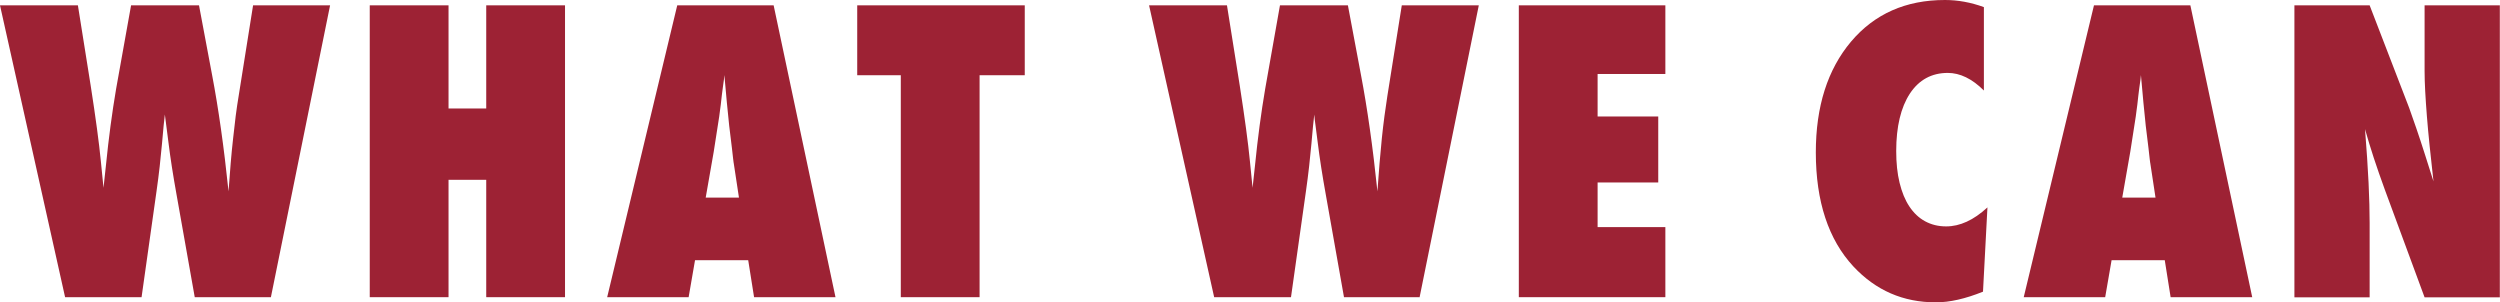
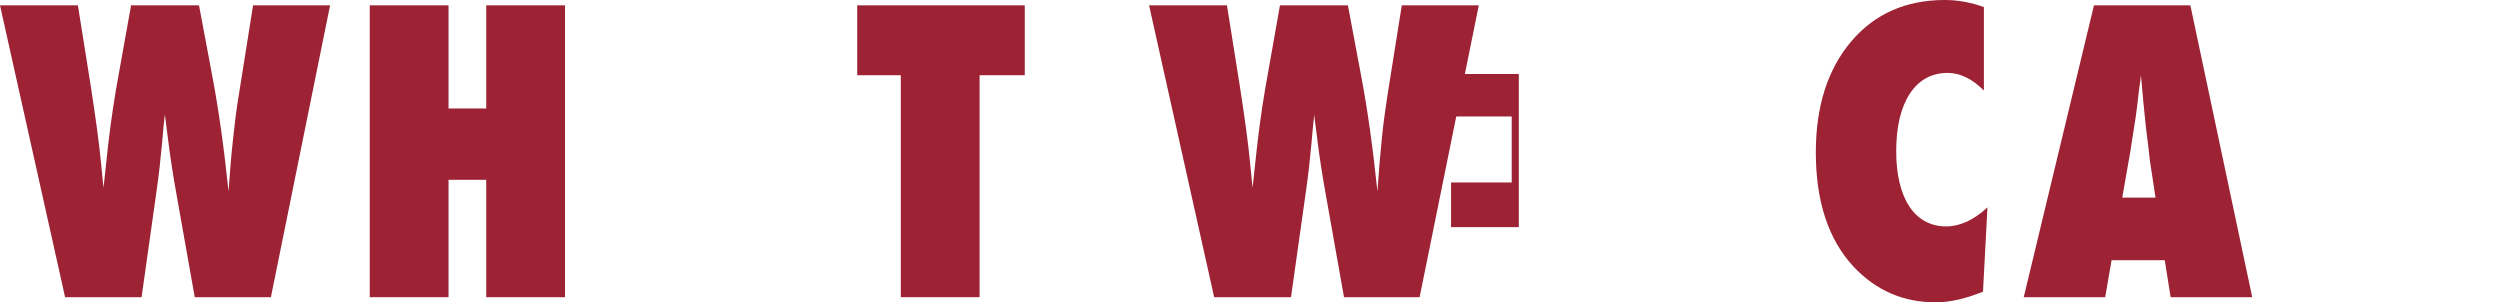
<svg xmlns="http://www.w3.org/2000/svg" id="_レイヤー_2" viewBox="0 0 140.57 17">
  <defs>
    <style>.cls-1{fill:#9d2234;}</style>
  </defs>
  <g id="_レイヤー_1-2">
    <g>
      <path class="cls-1" d="m15.22,16.71h-4.27l-1.02-5.75c-.2-1.11-.35-2.08-.45-2.89-.05-.4-.09-.74-.13-1.01-.04-.27-.06-.47-.08-.62-.04.29-.09.83-.16,1.63-.04.4-.08.83-.13,1.28-.05.45-.11.92-.18,1.41l-.84,5.95H3.66L0,.3h4.38l.72,4.52c.28,1.8.47,3.21.57,4.24l.15,1.5.14-1.29c.15-1.5.34-2.93.57-4.28L7.37.3h3.82l.74,3.94c.35,1.84.66,4.01.92,6.52.08-1.13.16-2.13.26-3,.09-.87.19-1.66.31-2.37l.81-5.09h4.33l-3.33,16.42Z" />
      <path class="cls-1" d="m31.77,16.71h-4.43v-6.6h-2.12v6.6h-4.43V.3h4.43v5.8h2.12V.3h4.43v16.42Z" />
-       <path class="cls-1" d="m46.98,16.71h-4.58l-.33-2.08h-2.99l-.36,2.08h-4.58L38.08.3h5.42l3.48,16.42Zm-5.43-5.6l-.29-1.91s-.02-.1-.04-.29c-.01-.16-.09-.77-.22-1.85-.01-.12-.03-.29-.05-.5-.02-.21-.05-.47-.08-.79l-.14-1.55c-.01.15-.03.32-.06.5-.02.18-.05.39-.08.61-.05.44-.08.74-.11.91-.02.17-.04.27-.04.31l-.31,1.99-.45,2.57h1.87Z" />
      <path class="cls-1" d="m55.08,16.71h-4.43V4.23h-2.45V.3h9.42v3.93h-2.54v12.48Z" />
      <path class="cls-1" d="m79.84,16.71h-4.27l-1.02-5.75c-.2-1.11-.35-2.08-.45-2.89-.05-.4-.09-.74-.13-1.01s-.06-.47-.07-.62c-.04.29-.09.83-.16,1.63-.04.4-.08.83-.13,1.28-.05.45-.11.92-.18,1.41l-.84,5.95h-4.32L64.61.3h4.38l.72,4.52c.28,1.8.47,3.21.57,4.24l.15,1.5.14-1.29c.15-1.5.34-2.93.57-4.28l.83-4.69h3.82l.74,3.94c.35,1.84.66,4.01.92,6.52.08-1.13.16-2.13.25-3,.09-.87.2-1.66.31-2.37l.81-5.09h4.33l-3.33,16.42Z" />
-       <path class="cls-1" d="m85.4,16.71V.3h8.24v3.86h-3.81v2.39h3.41v3.71h-3.41v2.51h3.81v3.94h-8.24Z" />
+       <path class="cls-1" d="m85.4,16.71V.3v3.86h-3.81v2.39h3.41v3.71h-3.41v2.51h3.81v3.94h-8.24Z" />
      <path class="cls-1" d="m111.75,11.66l-.25,4.74c-.99.4-1.87.6-2.65.6-1.84,0-3.38-.67-4.64-2.02-1.4-1.51-2.11-3.65-2.11-6.41,0-2.59.66-4.66,1.98-6.23,1.32-1.56,3.08-2.34,5.28-2.34.72,0,1.45.13,2.19.4v4.69c-.66-.66-1.34-.99-2.03-.99-.91,0-1.62.39-2.13,1.16-.51.78-.77,1.86-.77,3.23,0,.67.06,1.26.19,1.79.13.53.31.97.55,1.33s.53.64.88.83c.35.19.74.29,1.19.29.77,0,1.54-.35,2.31-1.06Z" />
      <path class="cls-1" d="m126.63,16.71h-4.58l-.33-2.08h-2.99l-.36,2.08h-4.58L117.74.3h5.42l3.48,16.42Zm-5.43-5.6l-.29-1.91s-.02-.1-.04-.29c-.01-.16-.09-.77-.22-1.85-.01-.12-.03-.29-.05-.5-.02-.21-.05-.47-.08-.79l-.14-1.55c-.01.15-.03.32-.06.5-.03.18-.05.39-.08.61-.05.44-.08.74-.11.91-.02.17-.04.27-.04.31l-.31,1.99-.45,2.57h1.87Z" />
-       <path class="cls-1" d="m129.01,16.71V.3h4.23l2.22,5.76c.12.34.26.73.41,1.17.15.44.32.95.5,1.52l.46,1.45c-.16-1.42-.29-2.64-.37-3.66s-.13-1.86-.13-2.55V.3h4.23v16.42h-4.23l-2.23-6.04c-.23-.64-.45-1.25-.63-1.81s-.35-1.1-.49-1.61c.09,1.16.16,2.16.2,3.02.04.86.06,1.61.06,2.25v4.19h-4.23Z" />
    </g>
  </g>
</svg>